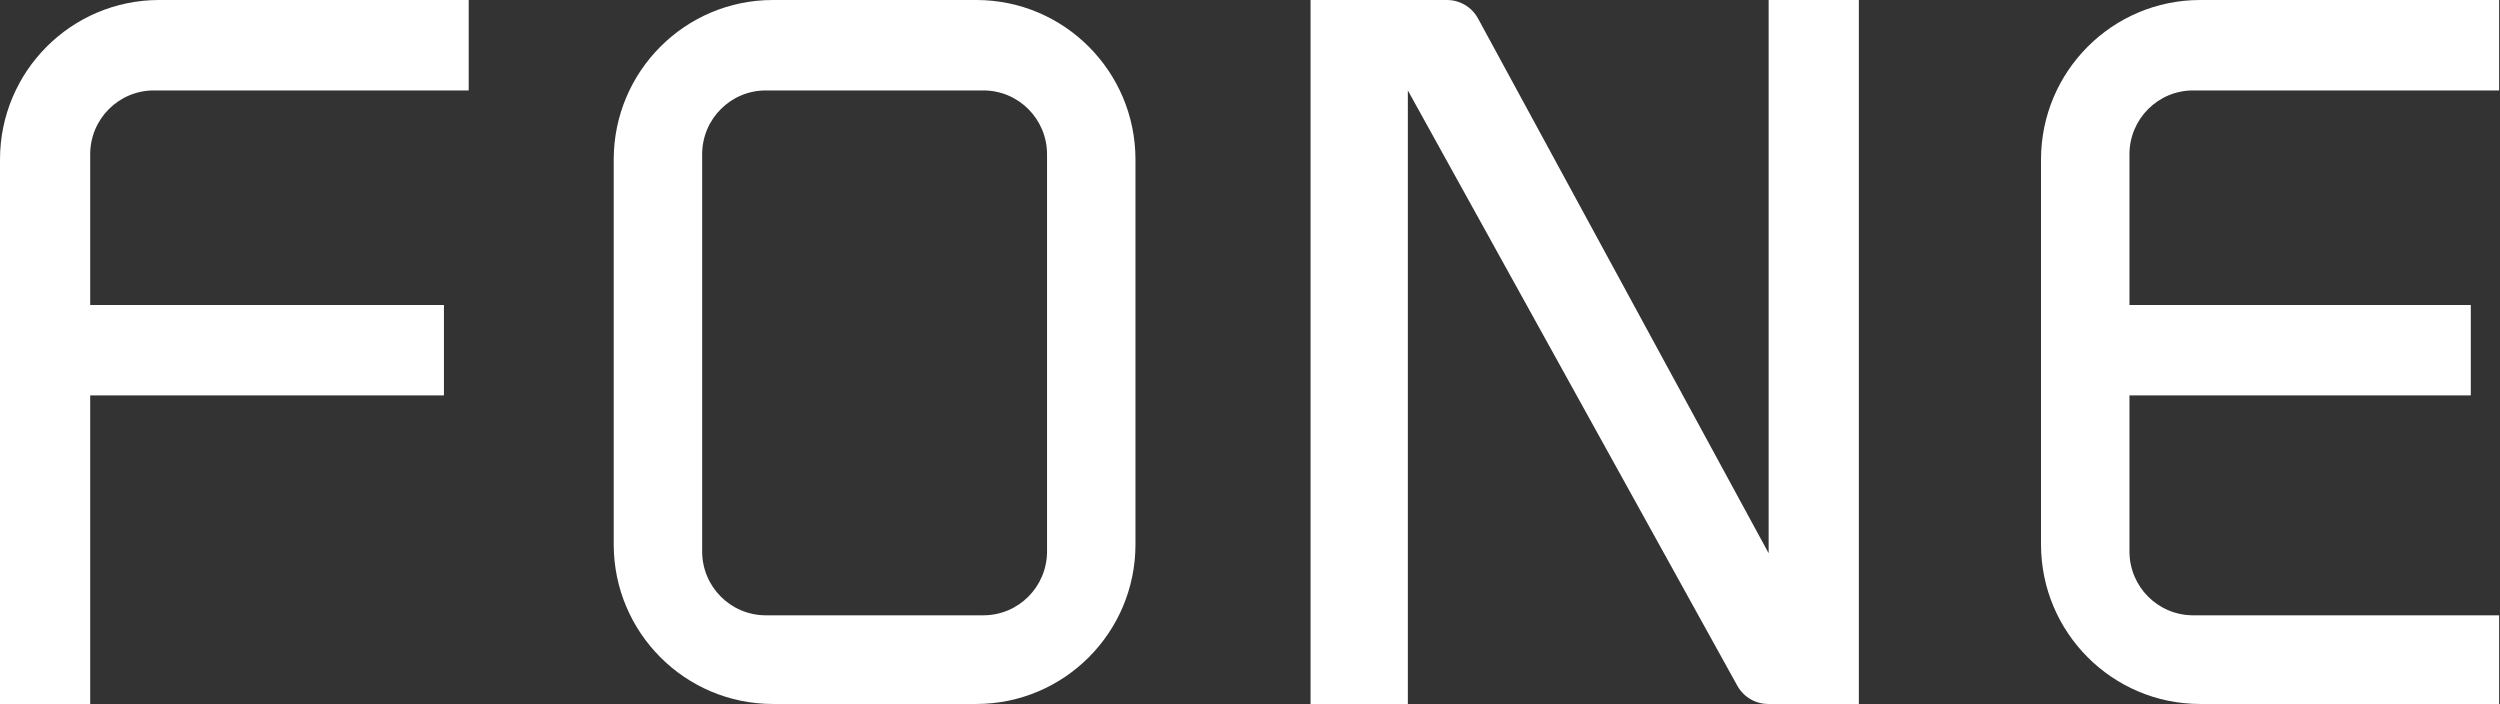
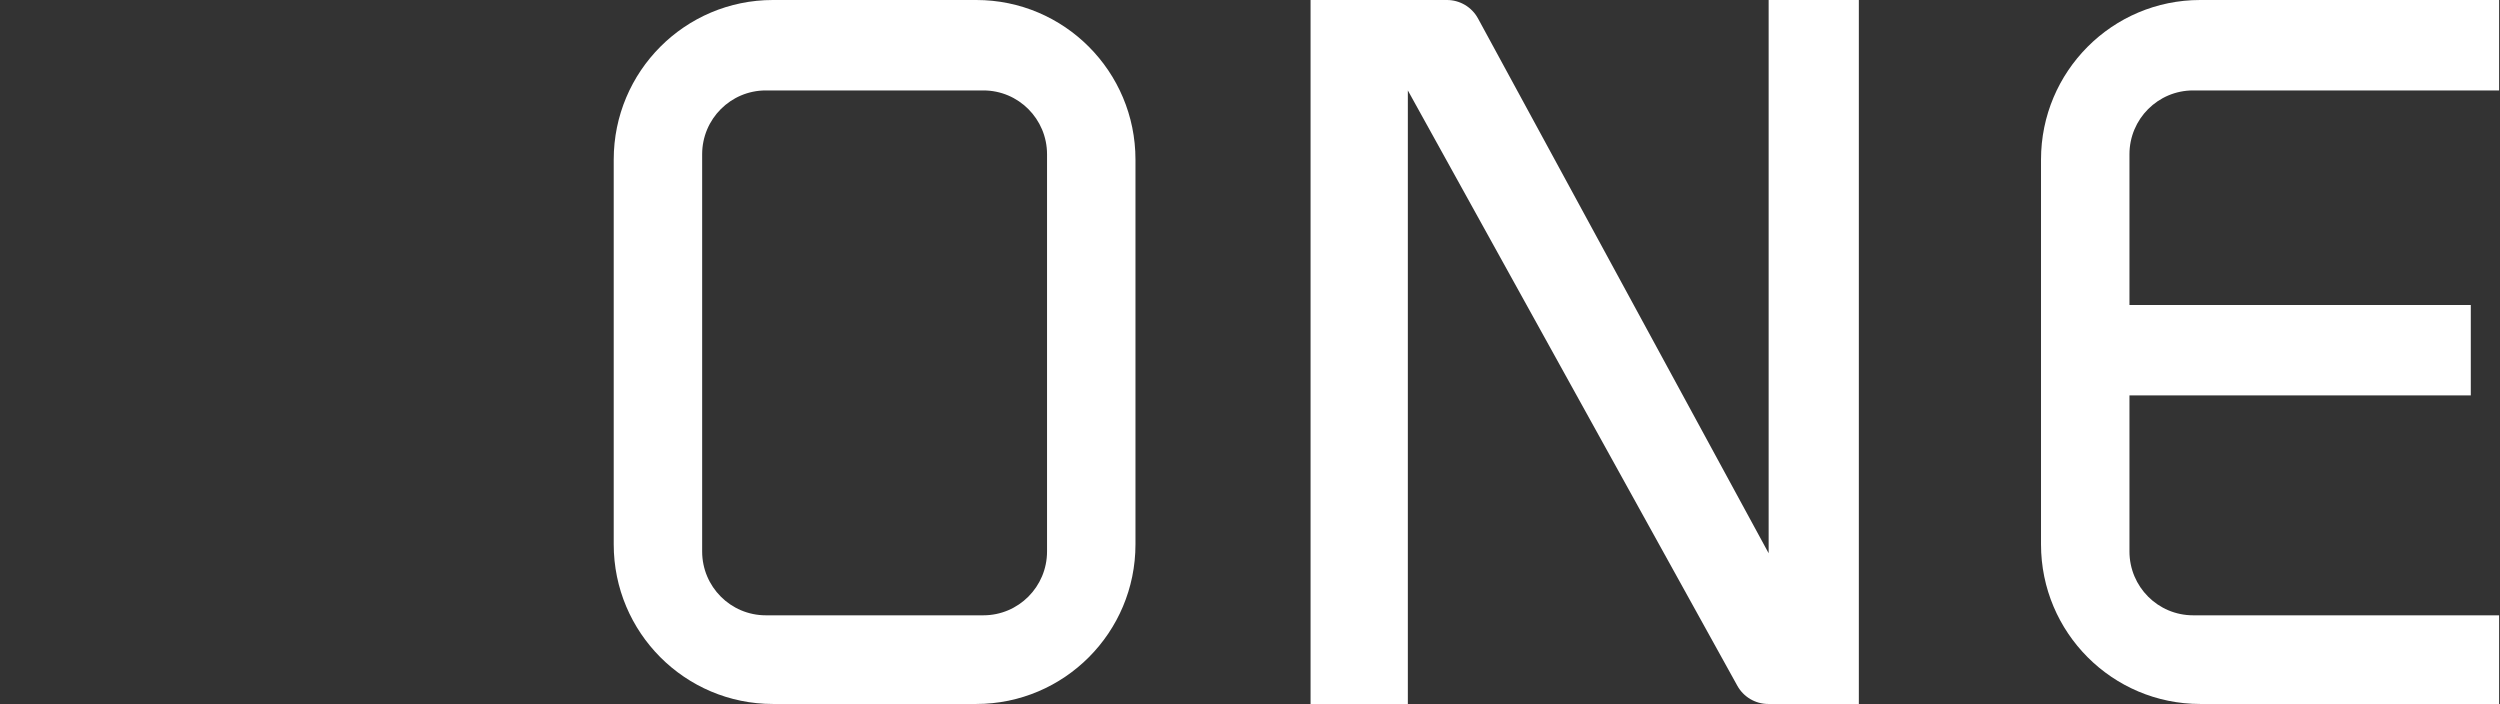
<svg xmlns="http://www.w3.org/2000/svg" width="1385" height="390" viewBox="0 0 1385 390" fill="none">
  <rect x="0" y="0" width="1385" height="390" fill="#333333" stroke="none" />
-   <path d="M88.185 0C39.482 0 0 39.584 0 88.413V390H49.971V219.068H245.937V168.967H49.971V85.466C49.971 65.934 65.764 50.101 85.245 50.101H259.655V0H88.185Z" fill="white" />
  <path d="M726.054 0V390H779.945V50.101L962.474 379.886C965.929 386.128 972.489 390 979.609 390H1029.8V0H979.83V306.499L818.828 10.247C815.395 3.931 808.794 0 801.62 0H726.054Z" fill="white" />
  <path d="M1384.5 340.882V390H1218.91C1170.21 390 1130.72 350.416 1130.72 301.587V88.413C1130.72 39.584 1170.21 0 1218.91 0H1384.5V50.101H1214.99C1195.51 50.101 1179.72 65.934 1179.72 85.466V168.967H1368.82V219.068H1179.72V305.516C1179.72 325.048 1195.51 340.882 1214.99 340.882H1384.5Z" fill="white" />
  <path fill-rule="evenodd" clip-rule="evenodd" d="M428.186 0C379.483 0 340.001 39.584 340.001 88.413V301.587C340.001 350.416 379.483 390 428.186 390H540.866C589.569 390 629.051 350.416 629.051 301.587V88.413C629.051 39.584 589.569 0 540.866 0H428.186ZM424.266 340.882C404.785 340.882 388.993 325.048 388.993 305.516V85.466C388.993 65.934 404.785 50.101 424.266 50.101H544.786C564.267 50.101 580.059 65.934 580.059 85.466V305.516C580.059 325.048 564.267 340.882 544.786 340.882H424.266Z" fill="white" />
</svg>